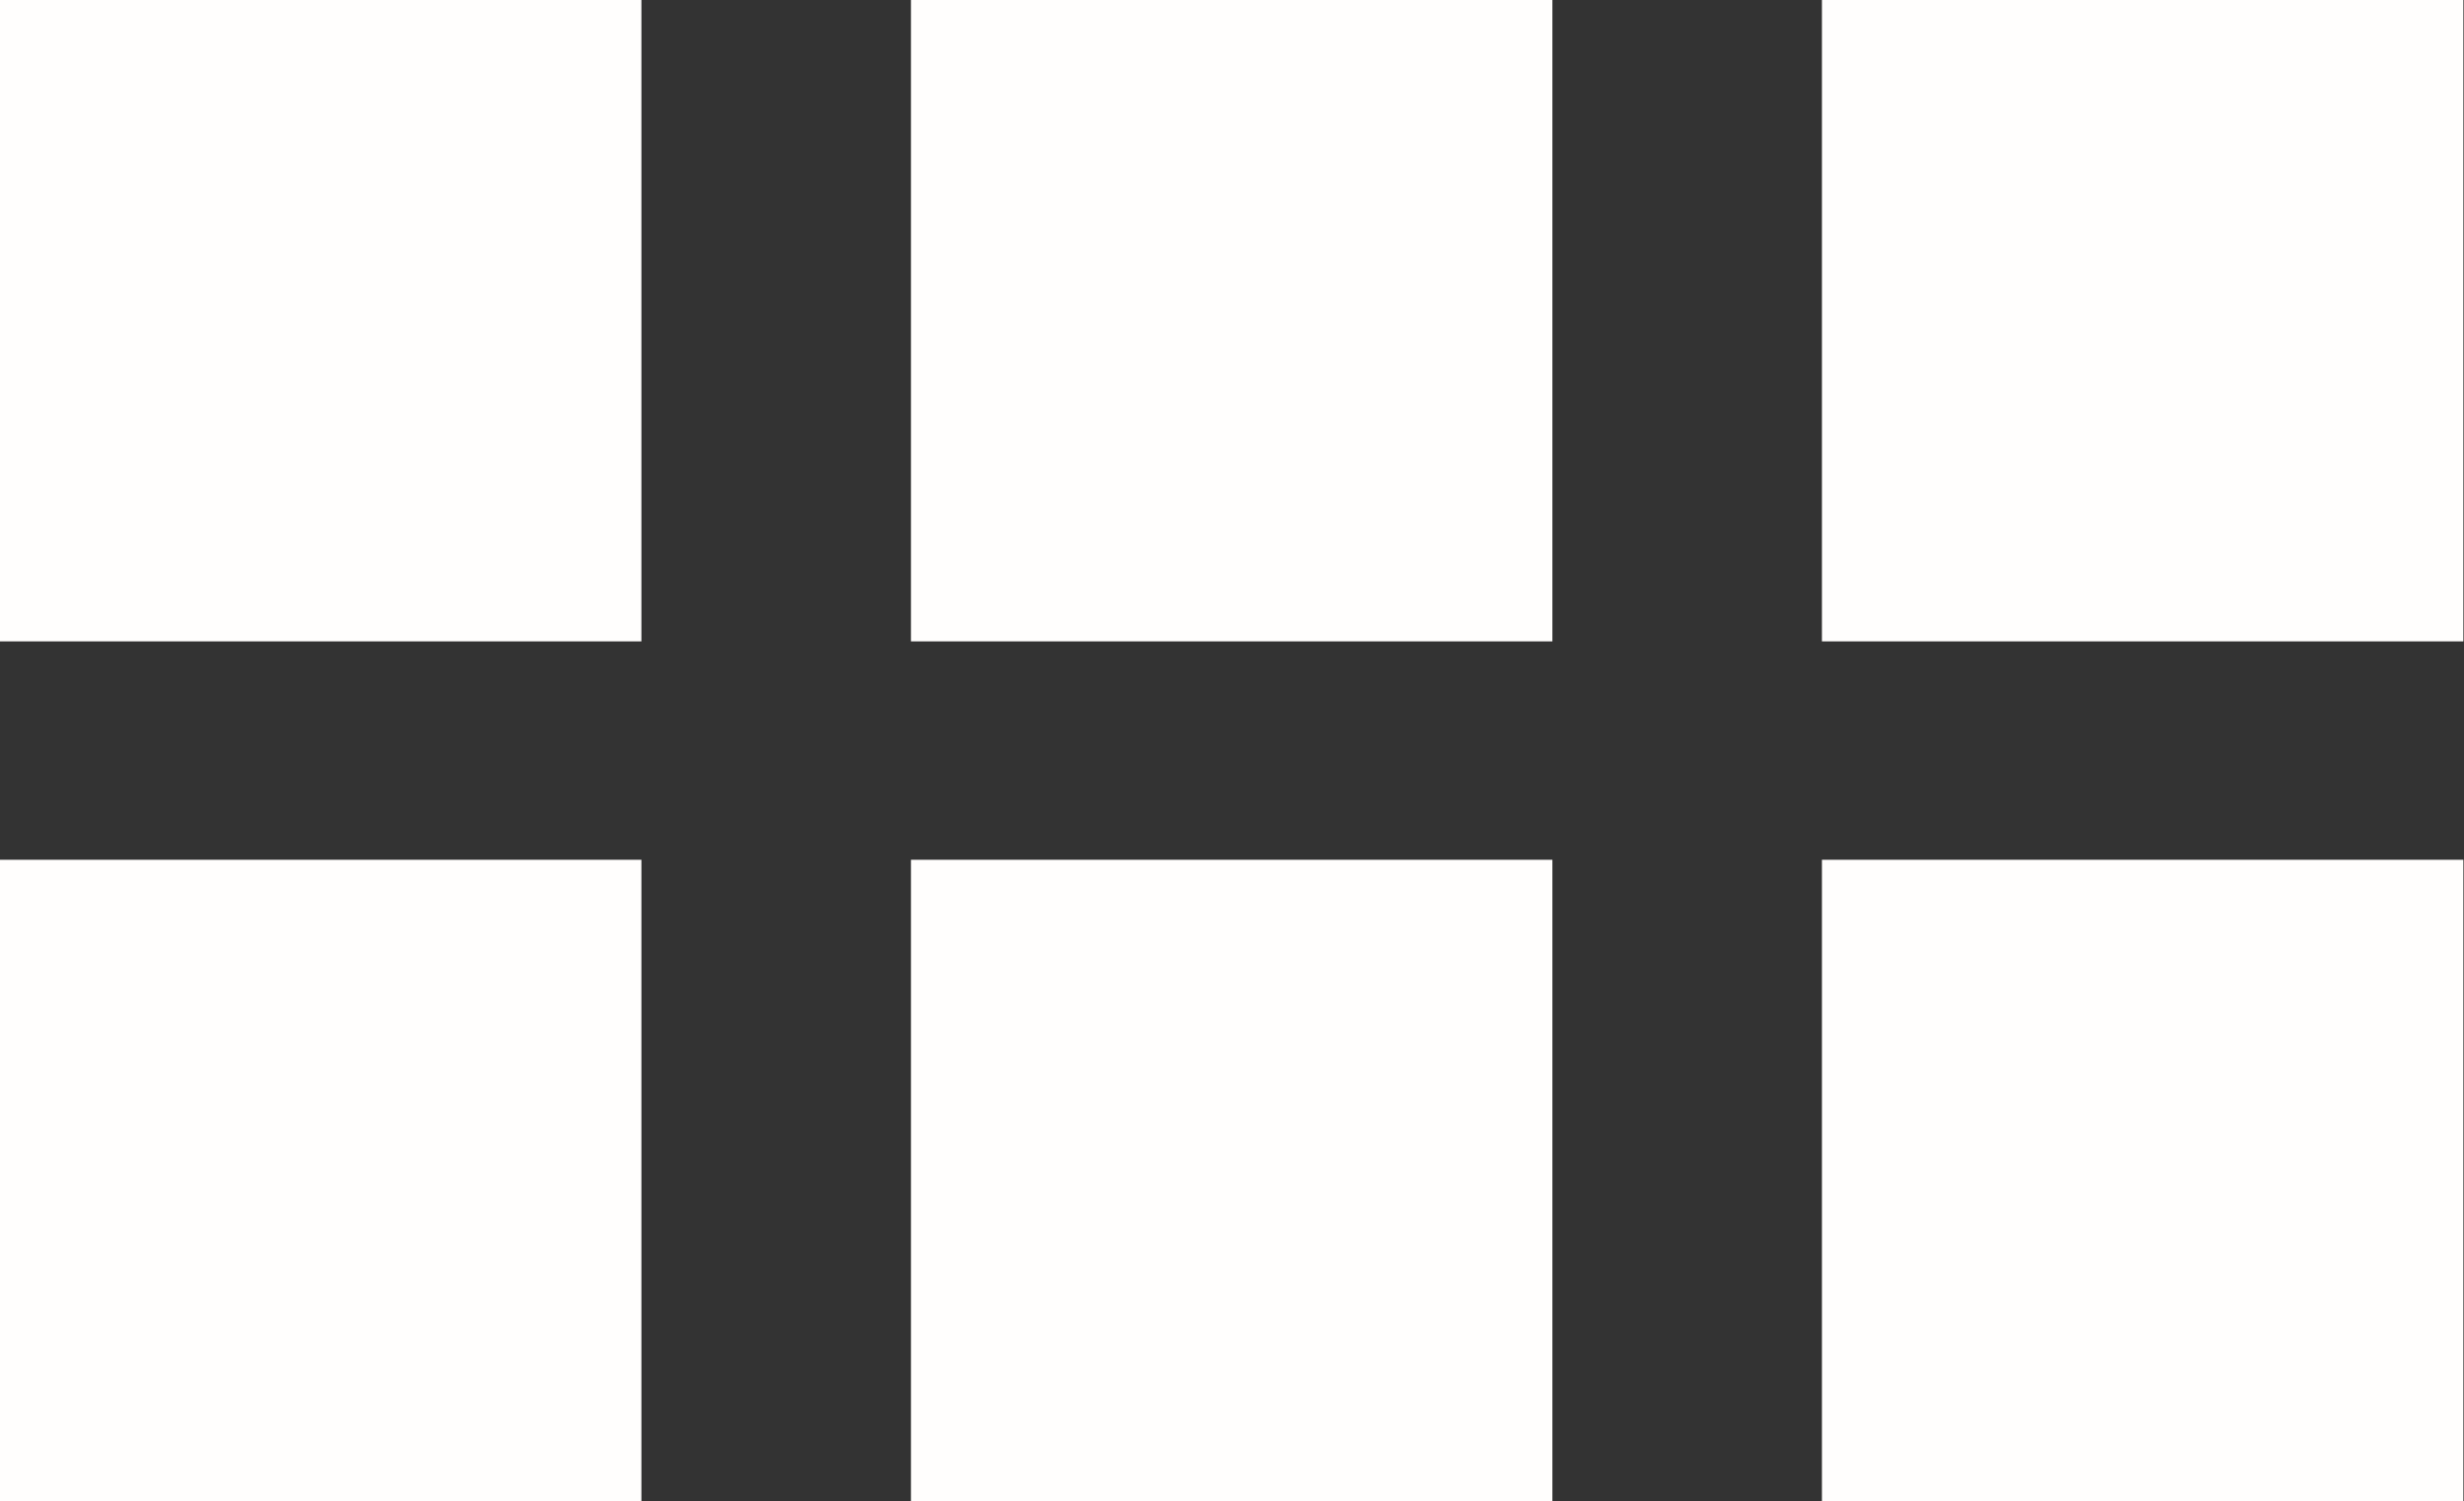
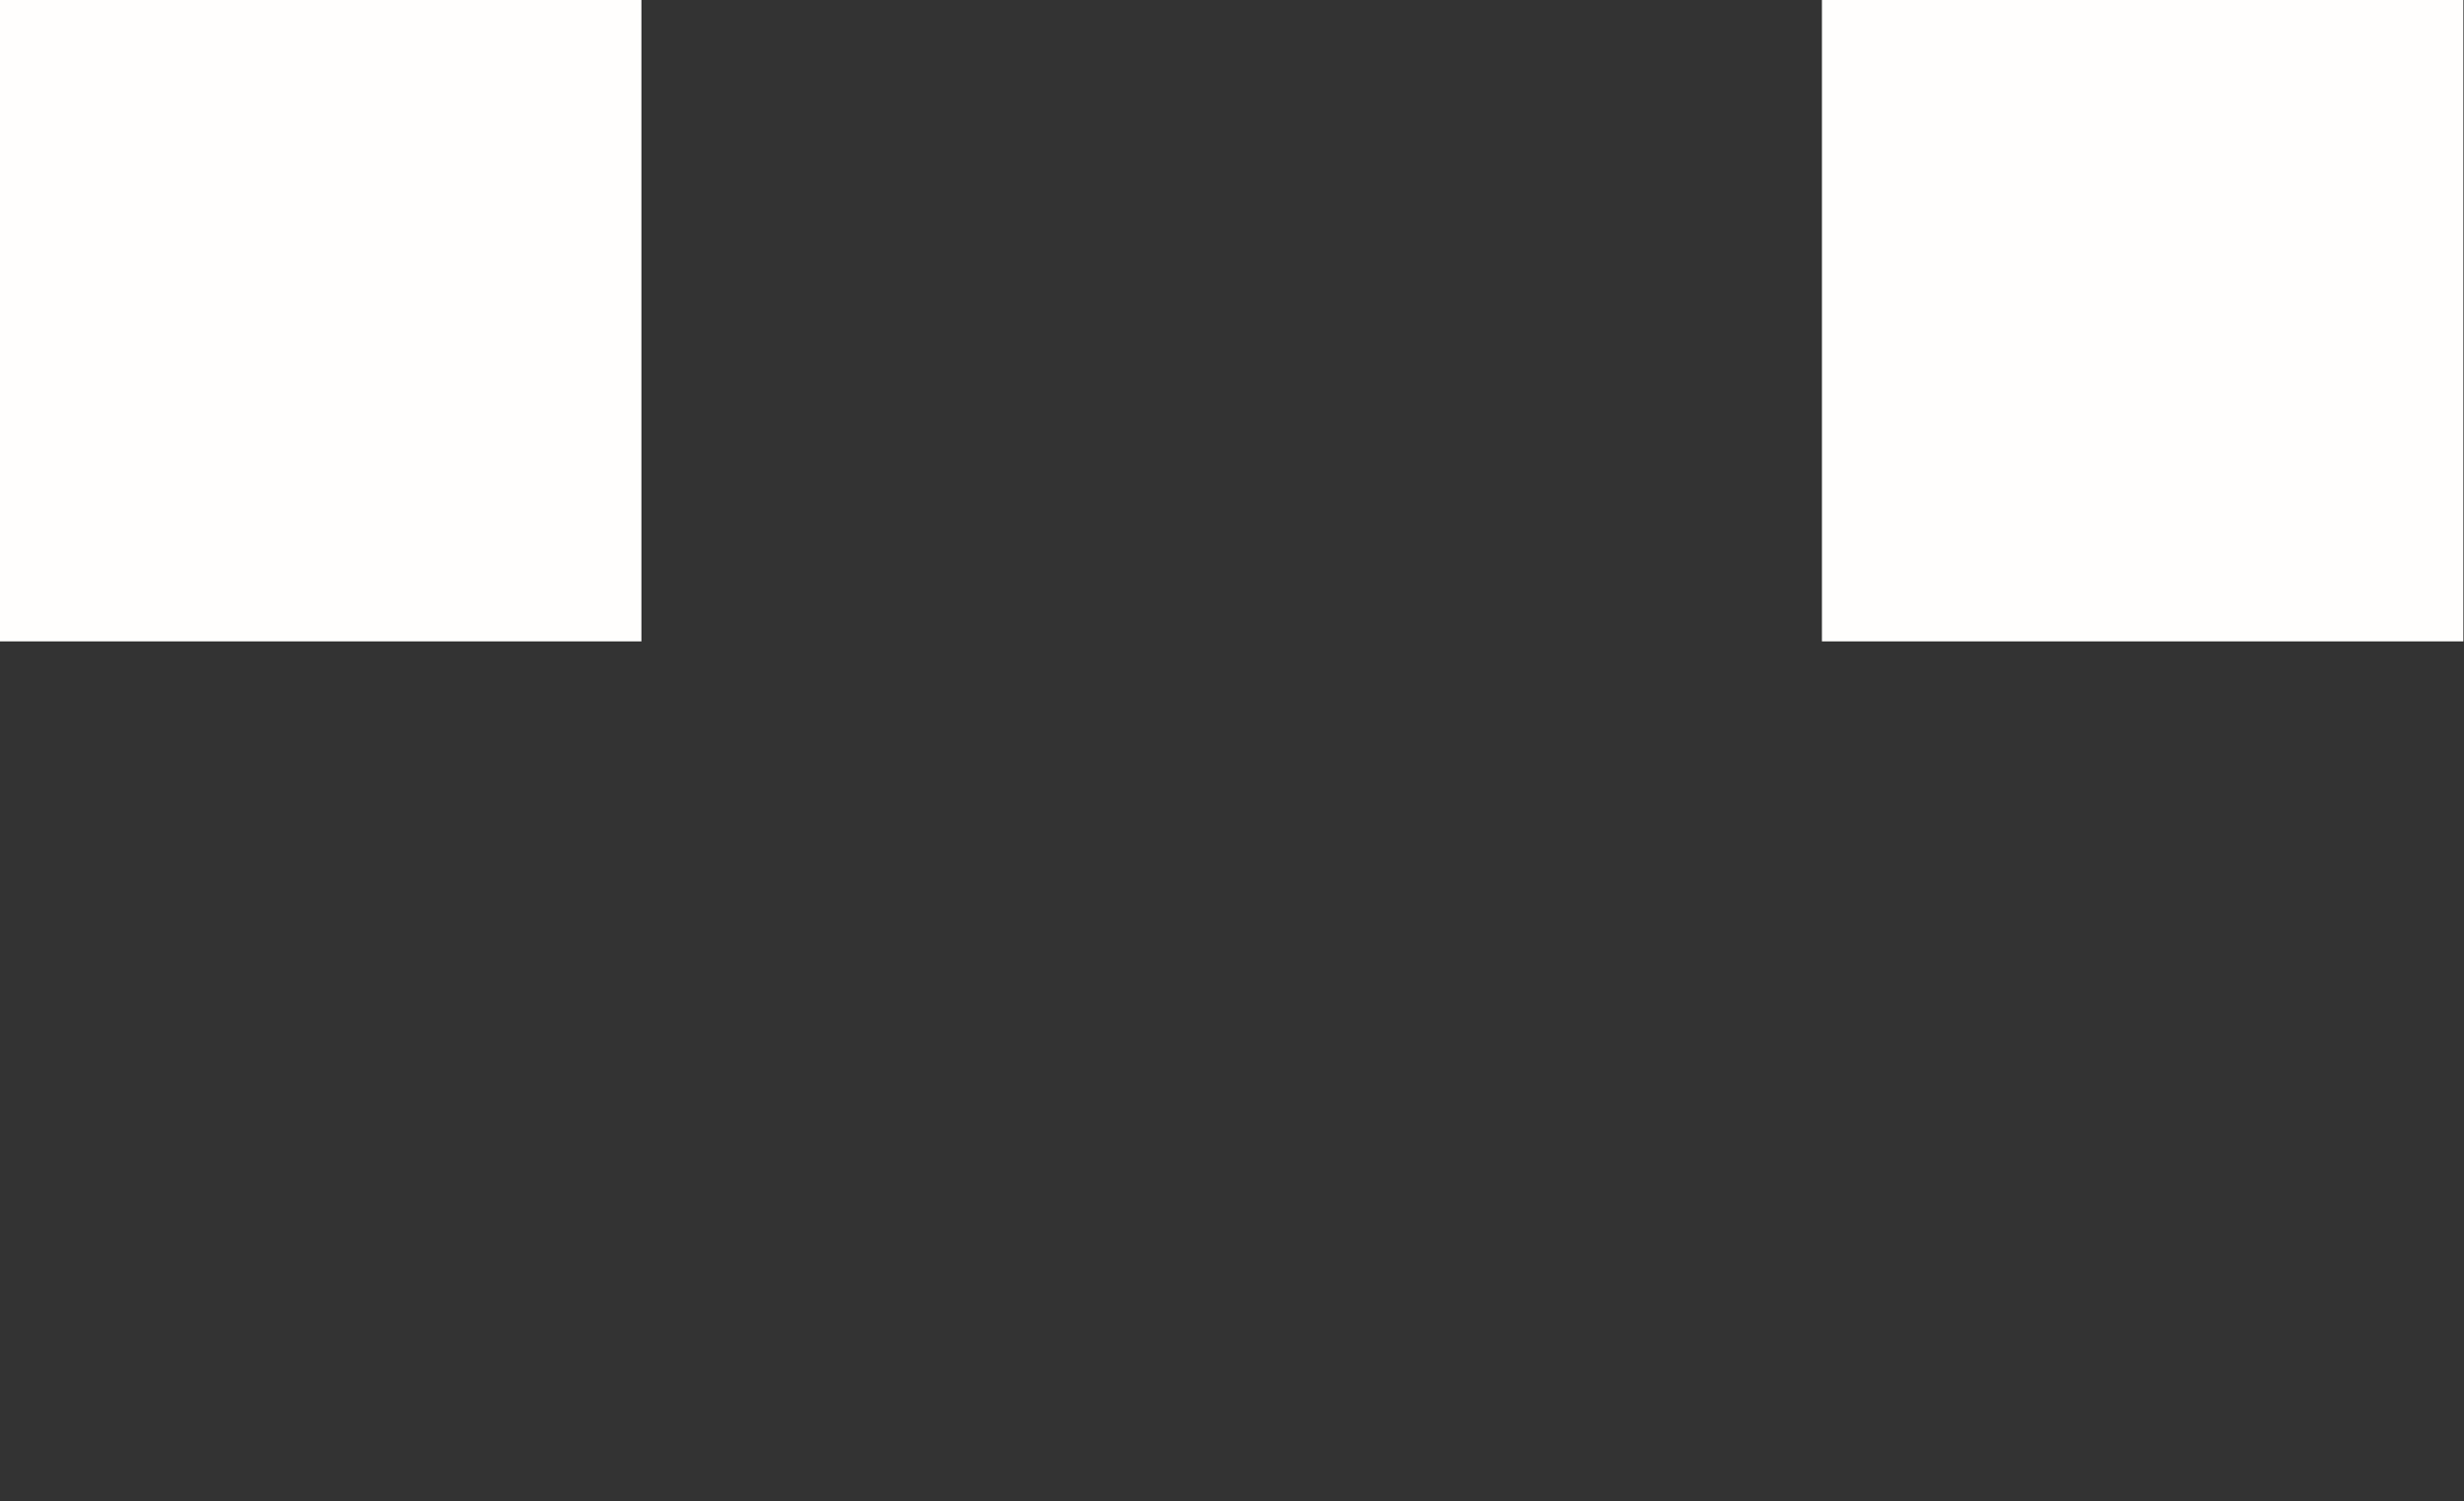
<svg xmlns="http://www.w3.org/2000/svg" viewBox="0 0 37.57 22.89">
  <rect x="0" y="0" width="37.57" height="22.89" fill="#333333" stroke="none" />
  <defs>
    <style>.cls-1{fill:#fffefd;}</style>
  </defs>
  <title>Galeria</title>
  <g id="Capa_2" data-name="Capa 2">
    <g id="Capa_1-2" data-name="Capa 1">
      <rect class="cls-1" width="9.78" height="9.78" />
-       <rect class="cls-1" x="13.89" width="9.78" height="9.78" />
      <rect class="cls-1" x="27.78" width="9.78" height="9.78" />
-       <rect class="cls-1" y="13.11" width="9.78" height="9.78" />
-       <rect class="cls-1" x="13.89" y="13.11" width="9.78" height="9.78" />
-       <rect class="cls-1" x="27.78" y="13.11" width="9.78" height="9.78" />
    </g>
  </g>
</svg>